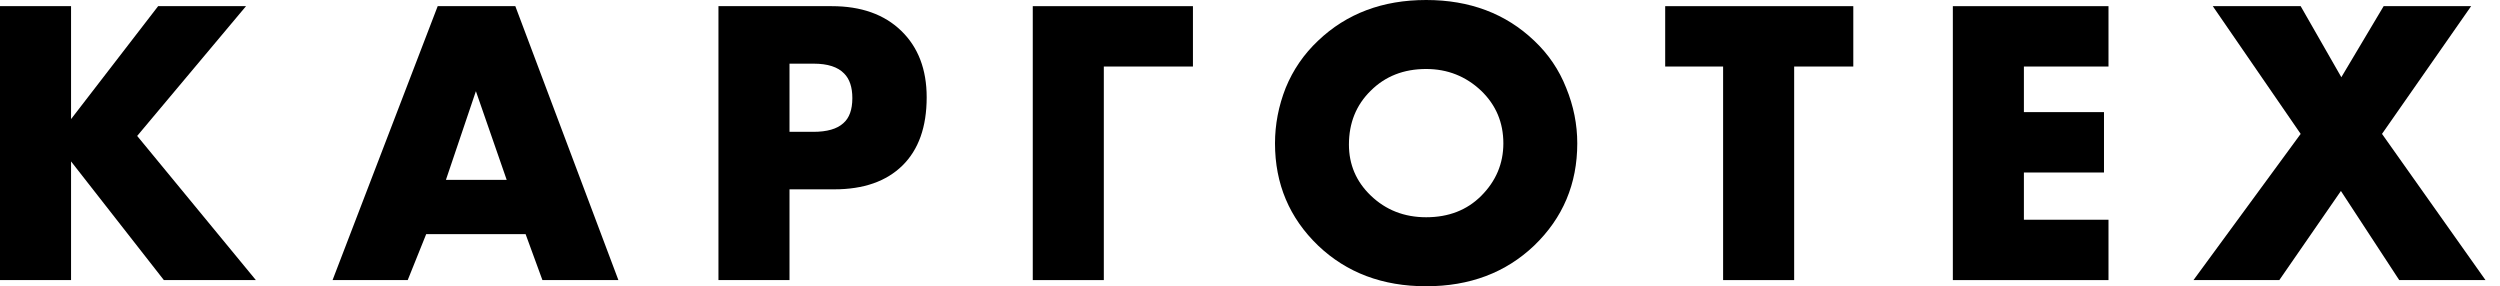
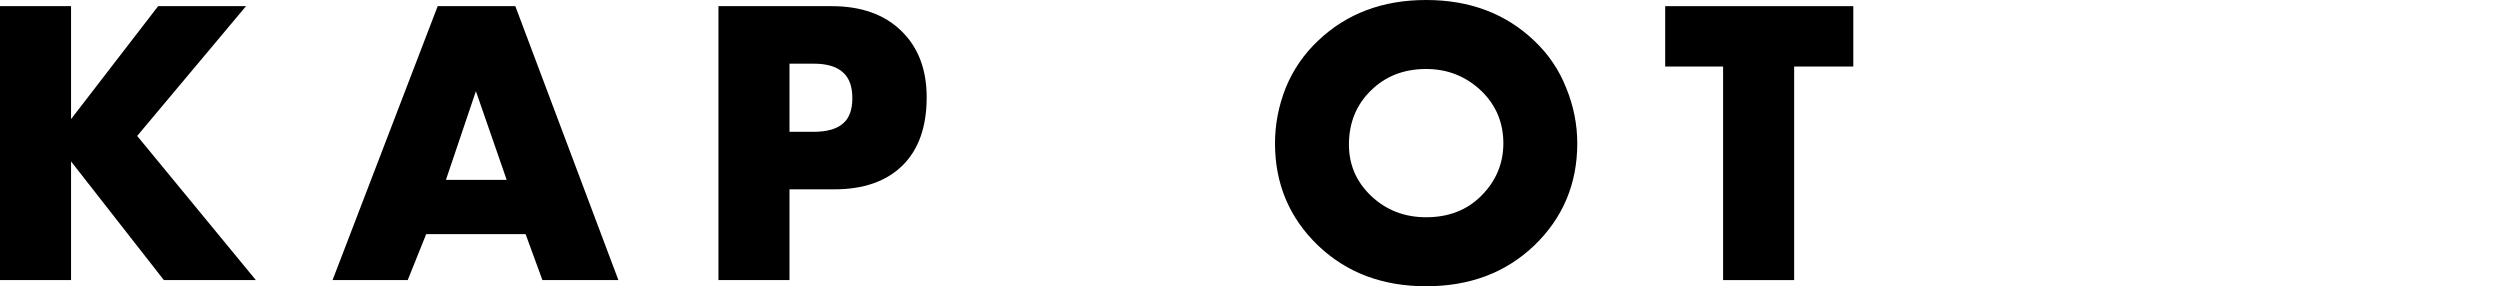
<svg xmlns="http://www.w3.org/2000/svg" width="131" height="15" viewBox="0 0 131 15" fill="none">
  <path d="M3.723 0.323V6.241L8.286 0.323H12.891L7.188 7.123L13.408 14.677H8.587L3.723 8.458V14.677H0V0.323H3.723Z" fill="black" />
  <path d="M28.423 14.677L27.541 12.267H22.333L21.364 14.677H17.426L22.935 0.323H27.003L32.404 14.677H28.423ZM23.366 9.426H26.551L24.937 4.778L23.366 9.426Z" fill="black" />
  <path d="M43.716 9.921H41.37V14.677H37.647V0.323H43.587C45.122 0.323 46.335 0.753 47.224 1.614C48.114 2.475 48.558 3.637 48.558 5.1C48.558 6.65 48.135 7.841 47.289 8.673C46.442 9.505 45.251 9.921 43.716 9.921ZM41.37 3.336V6.908H42.619C43.336 6.908 43.86 6.758 44.19 6.456C44.505 6.184 44.663 5.746 44.663 5.143C44.663 4.57 44.52 4.139 44.233 3.852C43.903 3.508 43.372 3.336 42.64 3.336H41.37Z" fill="black" />
-   <path d="M62.51 0.323V3.486H57.84V14.677H54.117V0.323H62.51Z" fill="black" />
  <path d="M82.649 7.511C82.649 9.634 81.896 11.42 80.39 12.869C78.898 14.29 77.011 15 74.73 15C72.448 15 70.562 14.29 69.07 12.869C67.563 11.42 66.81 9.634 66.81 7.511C66.81 6.521 66.997 5.552 67.37 4.605C67.757 3.659 68.324 2.834 69.07 2.131C70.562 0.71 72.448 0 74.73 0C77.011 0 78.898 0.71 80.39 2.131C81.136 2.834 81.695 3.659 82.068 4.605C82.456 5.552 82.649 6.521 82.649 7.511ZM74.73 3.615C73.553 3.615 72.585 3.996 71.824 4.756C71.064 5.502 70.684 6.442 70.684 7.575C70.684 8.623 71.064 9.512 71.824 10.244C72.614 11.004 73.582 11.384 74.73 11.384C75.906 11.384 76.867 11.011 77.614 10.265C78.388 9.491 78.776 8.572 78.776 7.511C78.776 6.42 78.388 5.502 77.614 4.756C76.81 3.996 75.849 3.615 74.73 3.615Z" fill="black" />
  <path d="M97.113 3.486H94.014V14.677H90.291V3.486H87.256V0.323H97.113V3.486Z" fill="black" />
-   <path d="M110.485 0.323V3.486H106.052V5.875H110.249V9.039H106.052V11.514H110.485V14.677H102.329V0.323H110.485Z" fill="black" />
-   <path d="M114.938 14.677L120.555 7.016L115.95 0.323H120.555L122.686 4.046L124.903 0.323H129.487L124.817 7.016L130.24 14.677H125.72L122.664 10.007L119.436 14.677H114.938Z" fill="black" />
</svg>